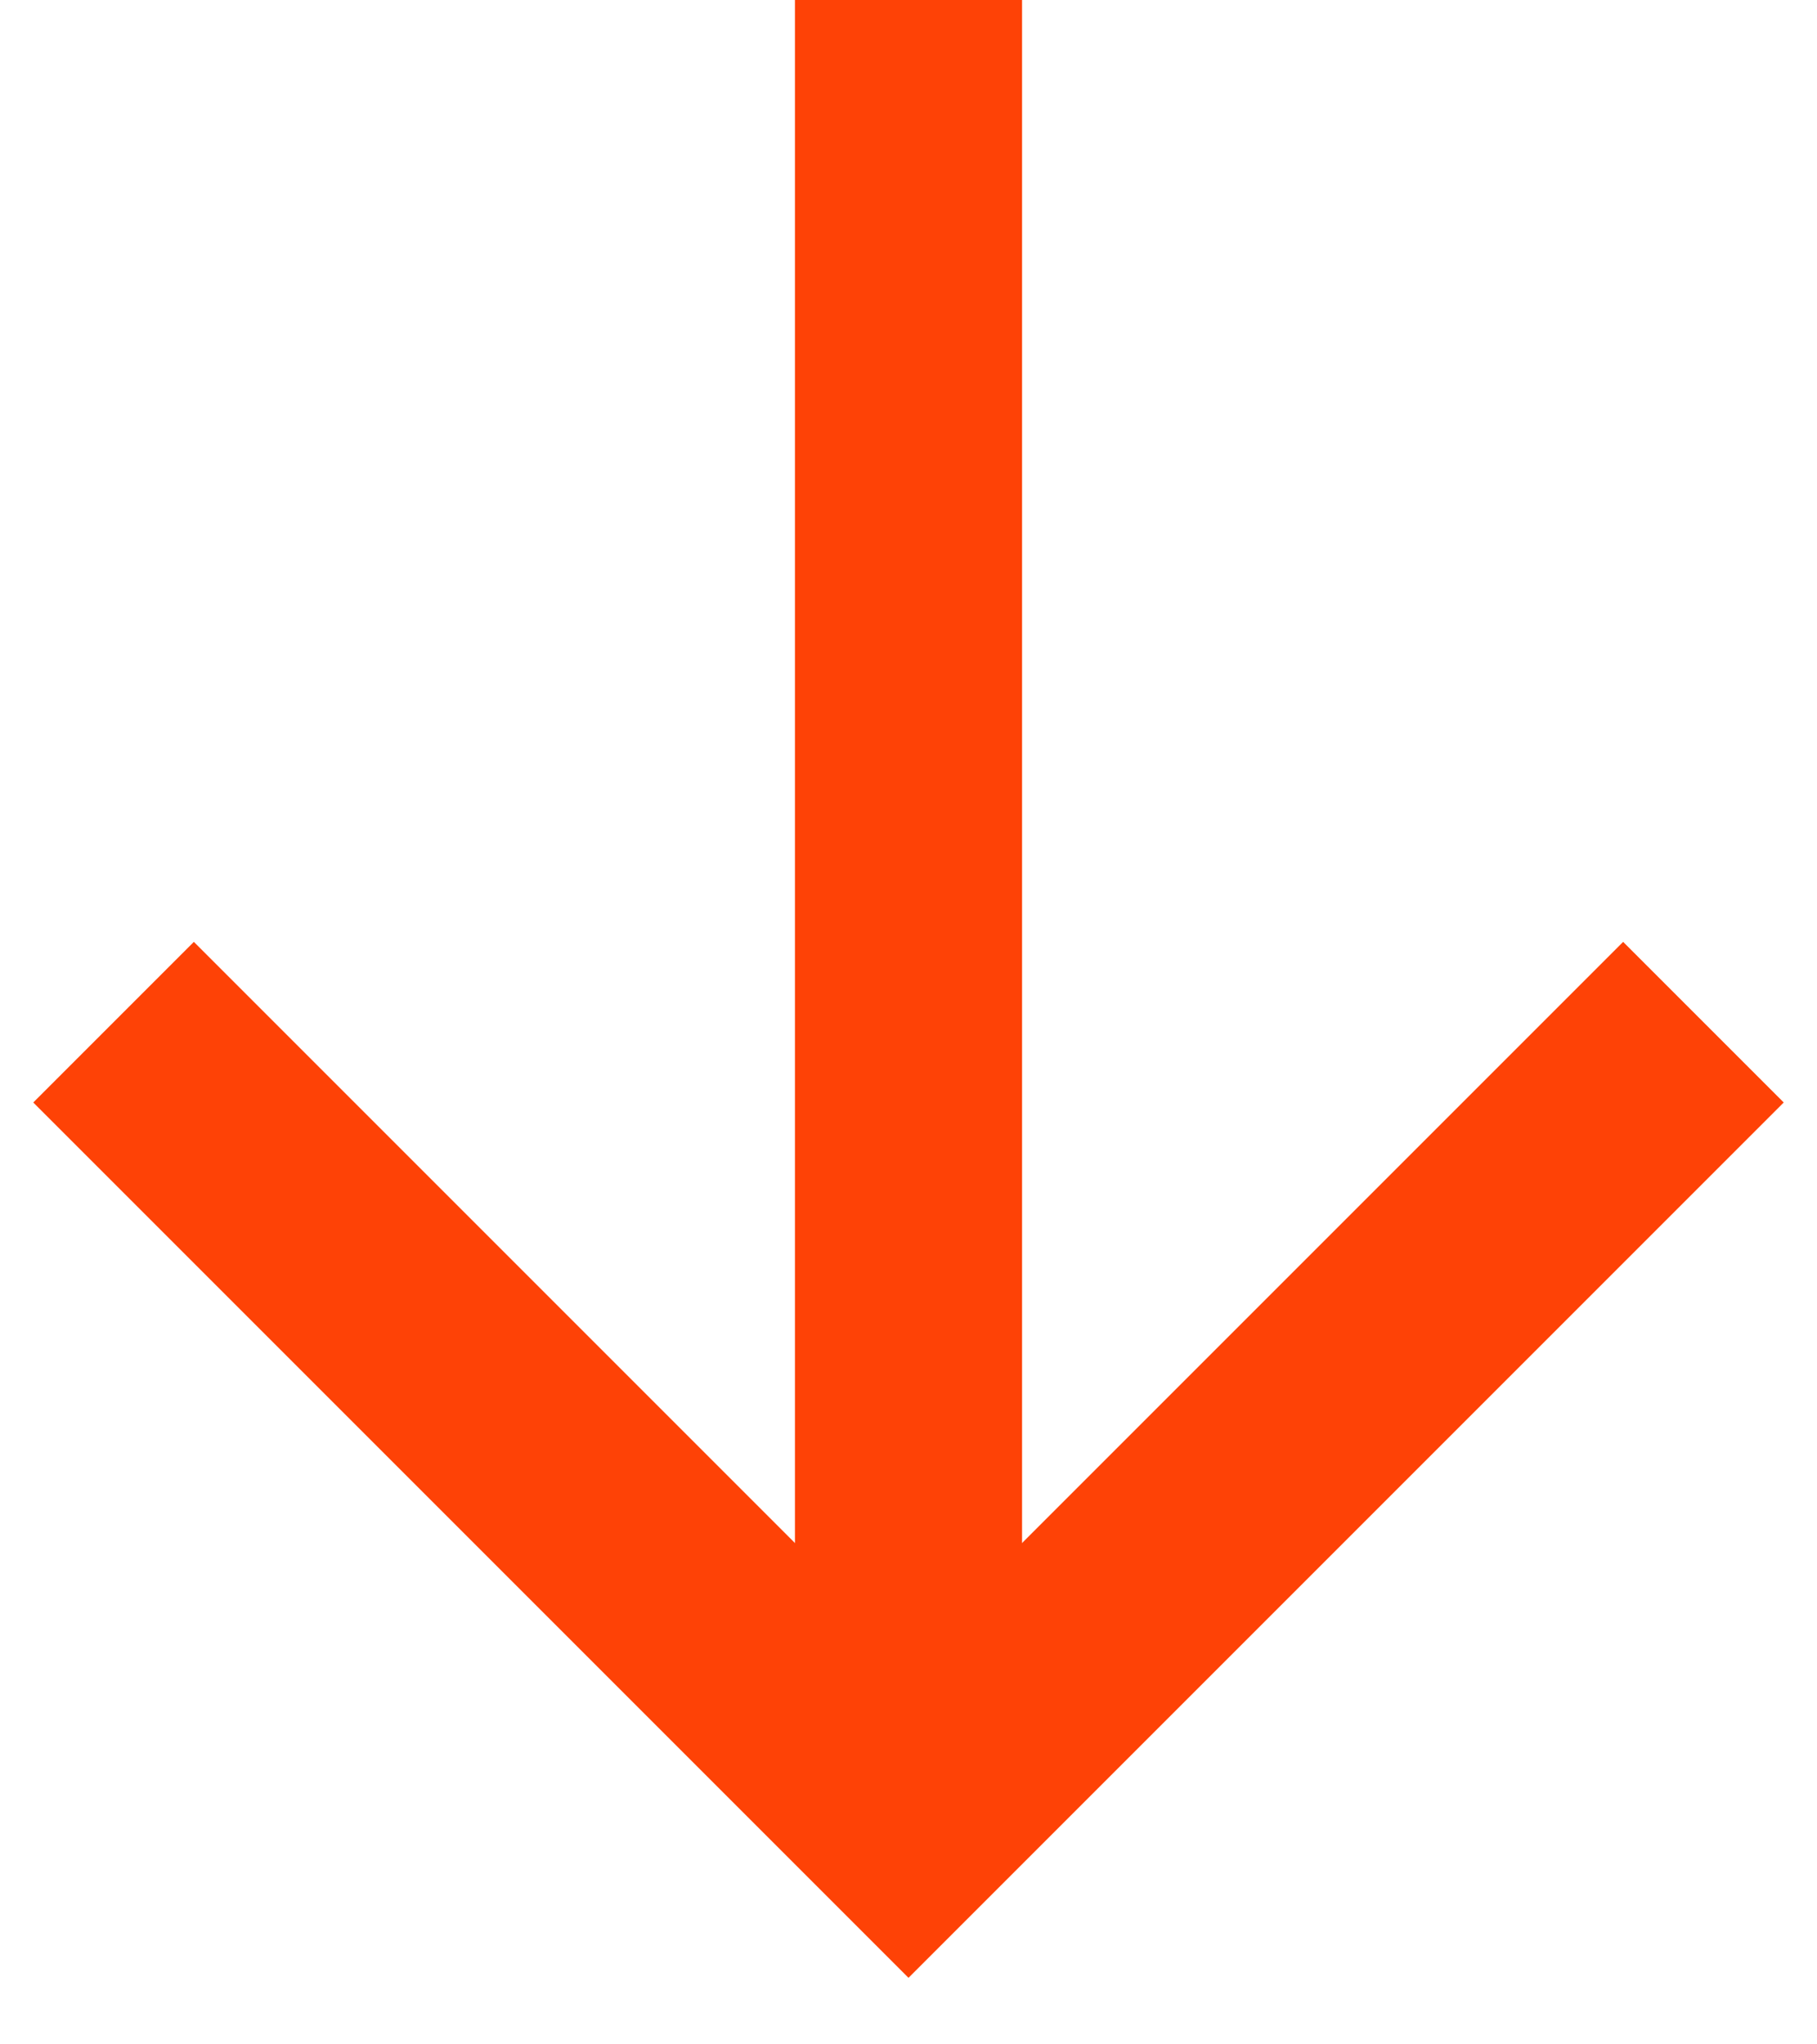
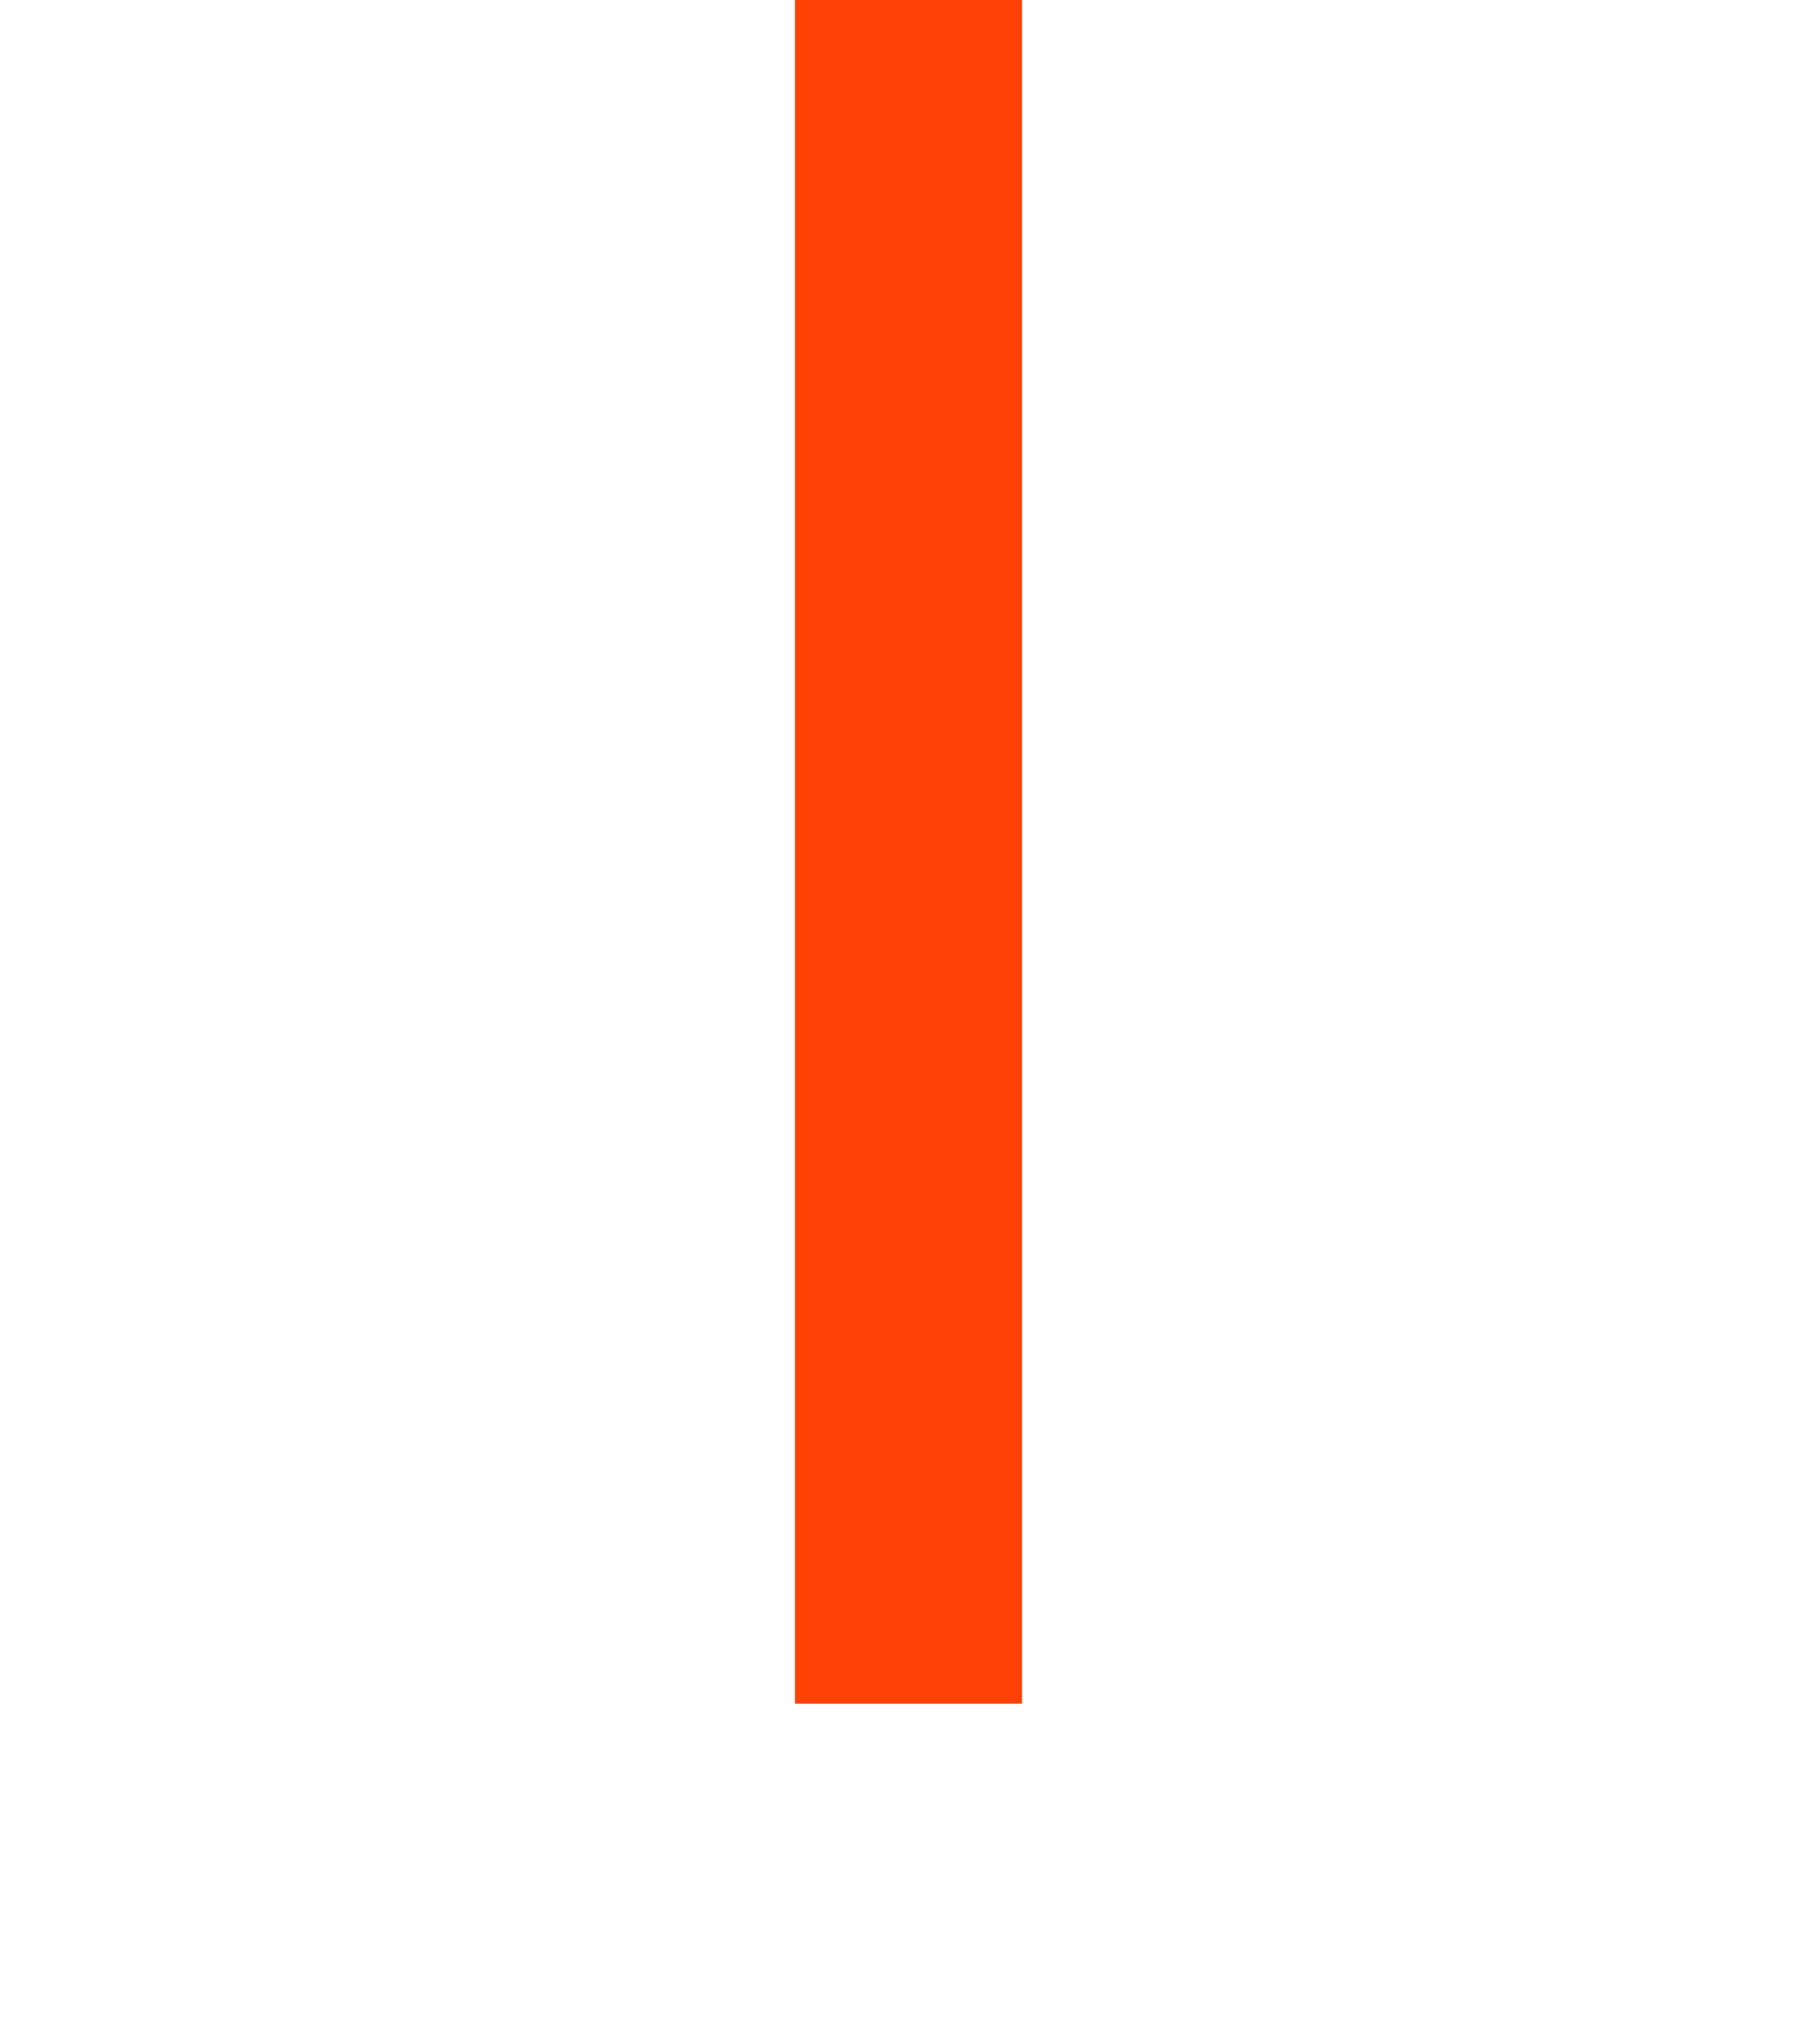
<svg xmlns="http://www.w3.org/2000/svg" width="16px" height="18px" viewBox="0 0 16 18" version="1.1">
  <title>5E02C128-4EE7-41B5-AA70-820ED5D8CCAB</title>
  <desc>Created with sketchtool.</desc>
  <g id="Page-1" stroke="none" stroke-width="1" fill="none" fill-rule="evenodd">
    <g id="Arhitektuur" transform="translate(-305, -754)" stroke="#FE4206" stroke-width="2">
      <g id="Group-27" transform="translate(210, 752)">
        <g id="Group-25" transform="translate(96, 2)">
          <path d="M7,0 L7,15" id="Path-2" />
-           <polyline id="Path-3" points="0 9 7 16 14 9" />
        </g>
      </g>
    </g>
  </g>
</svg>